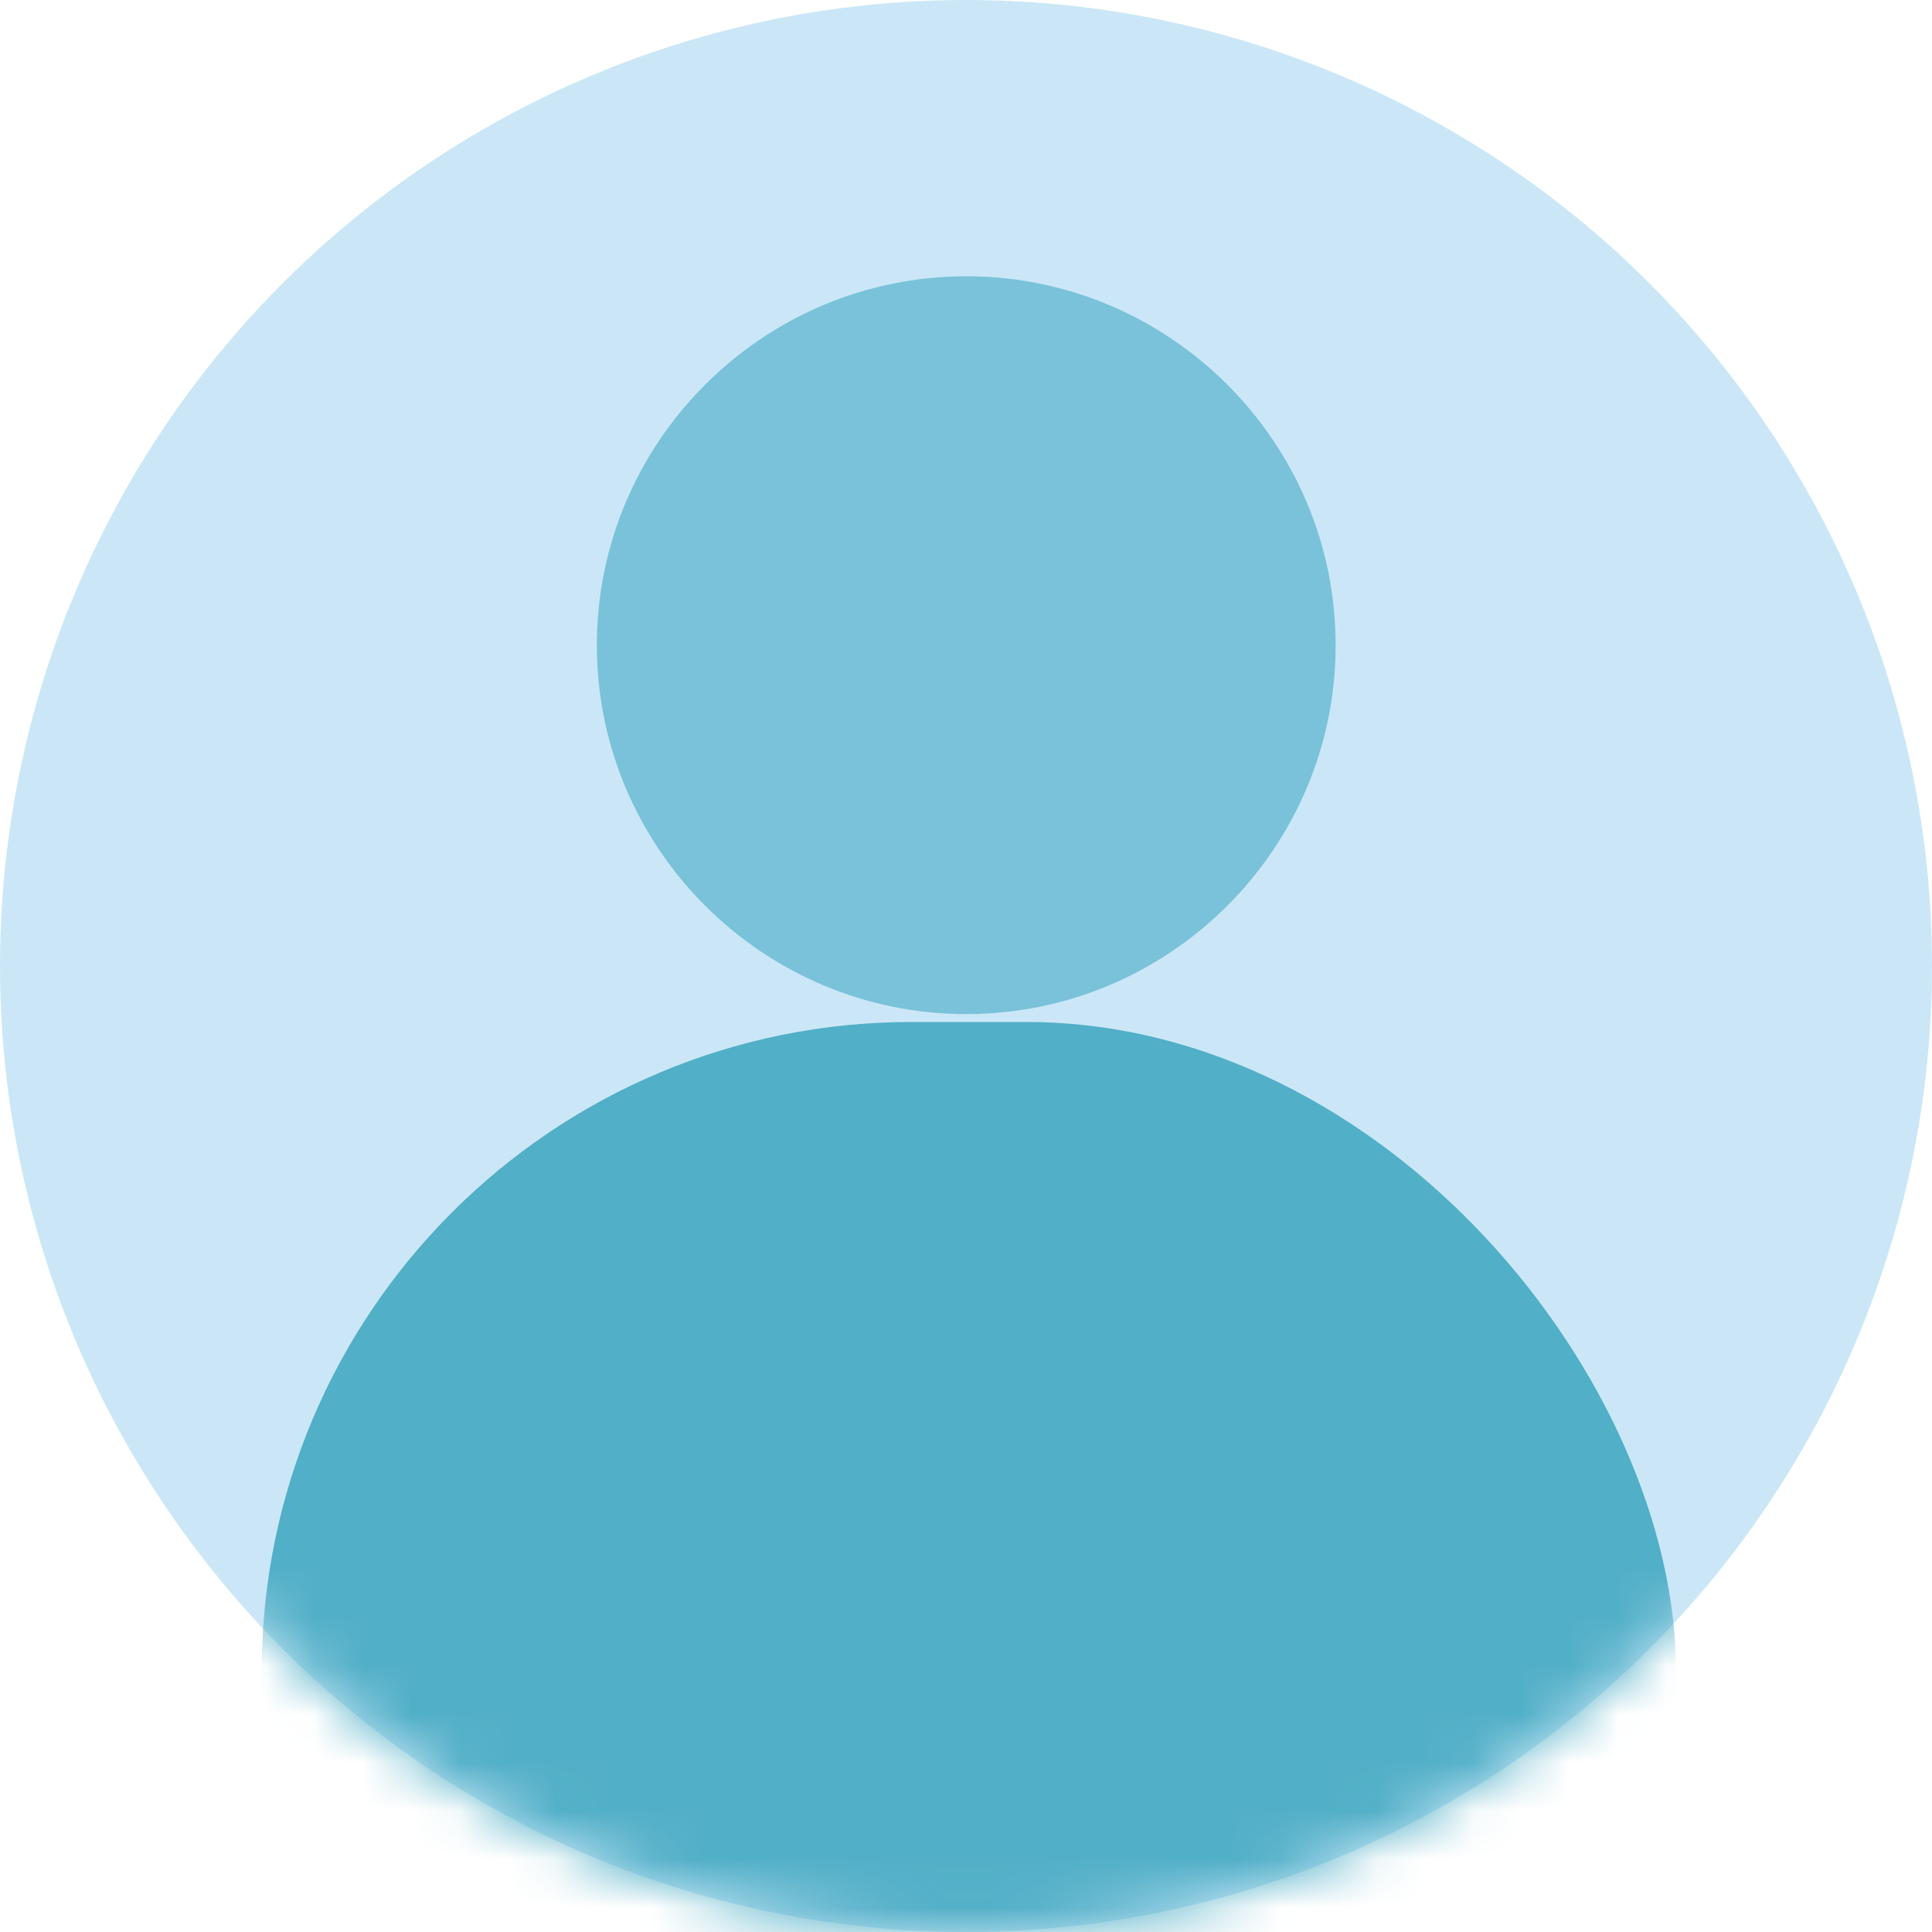
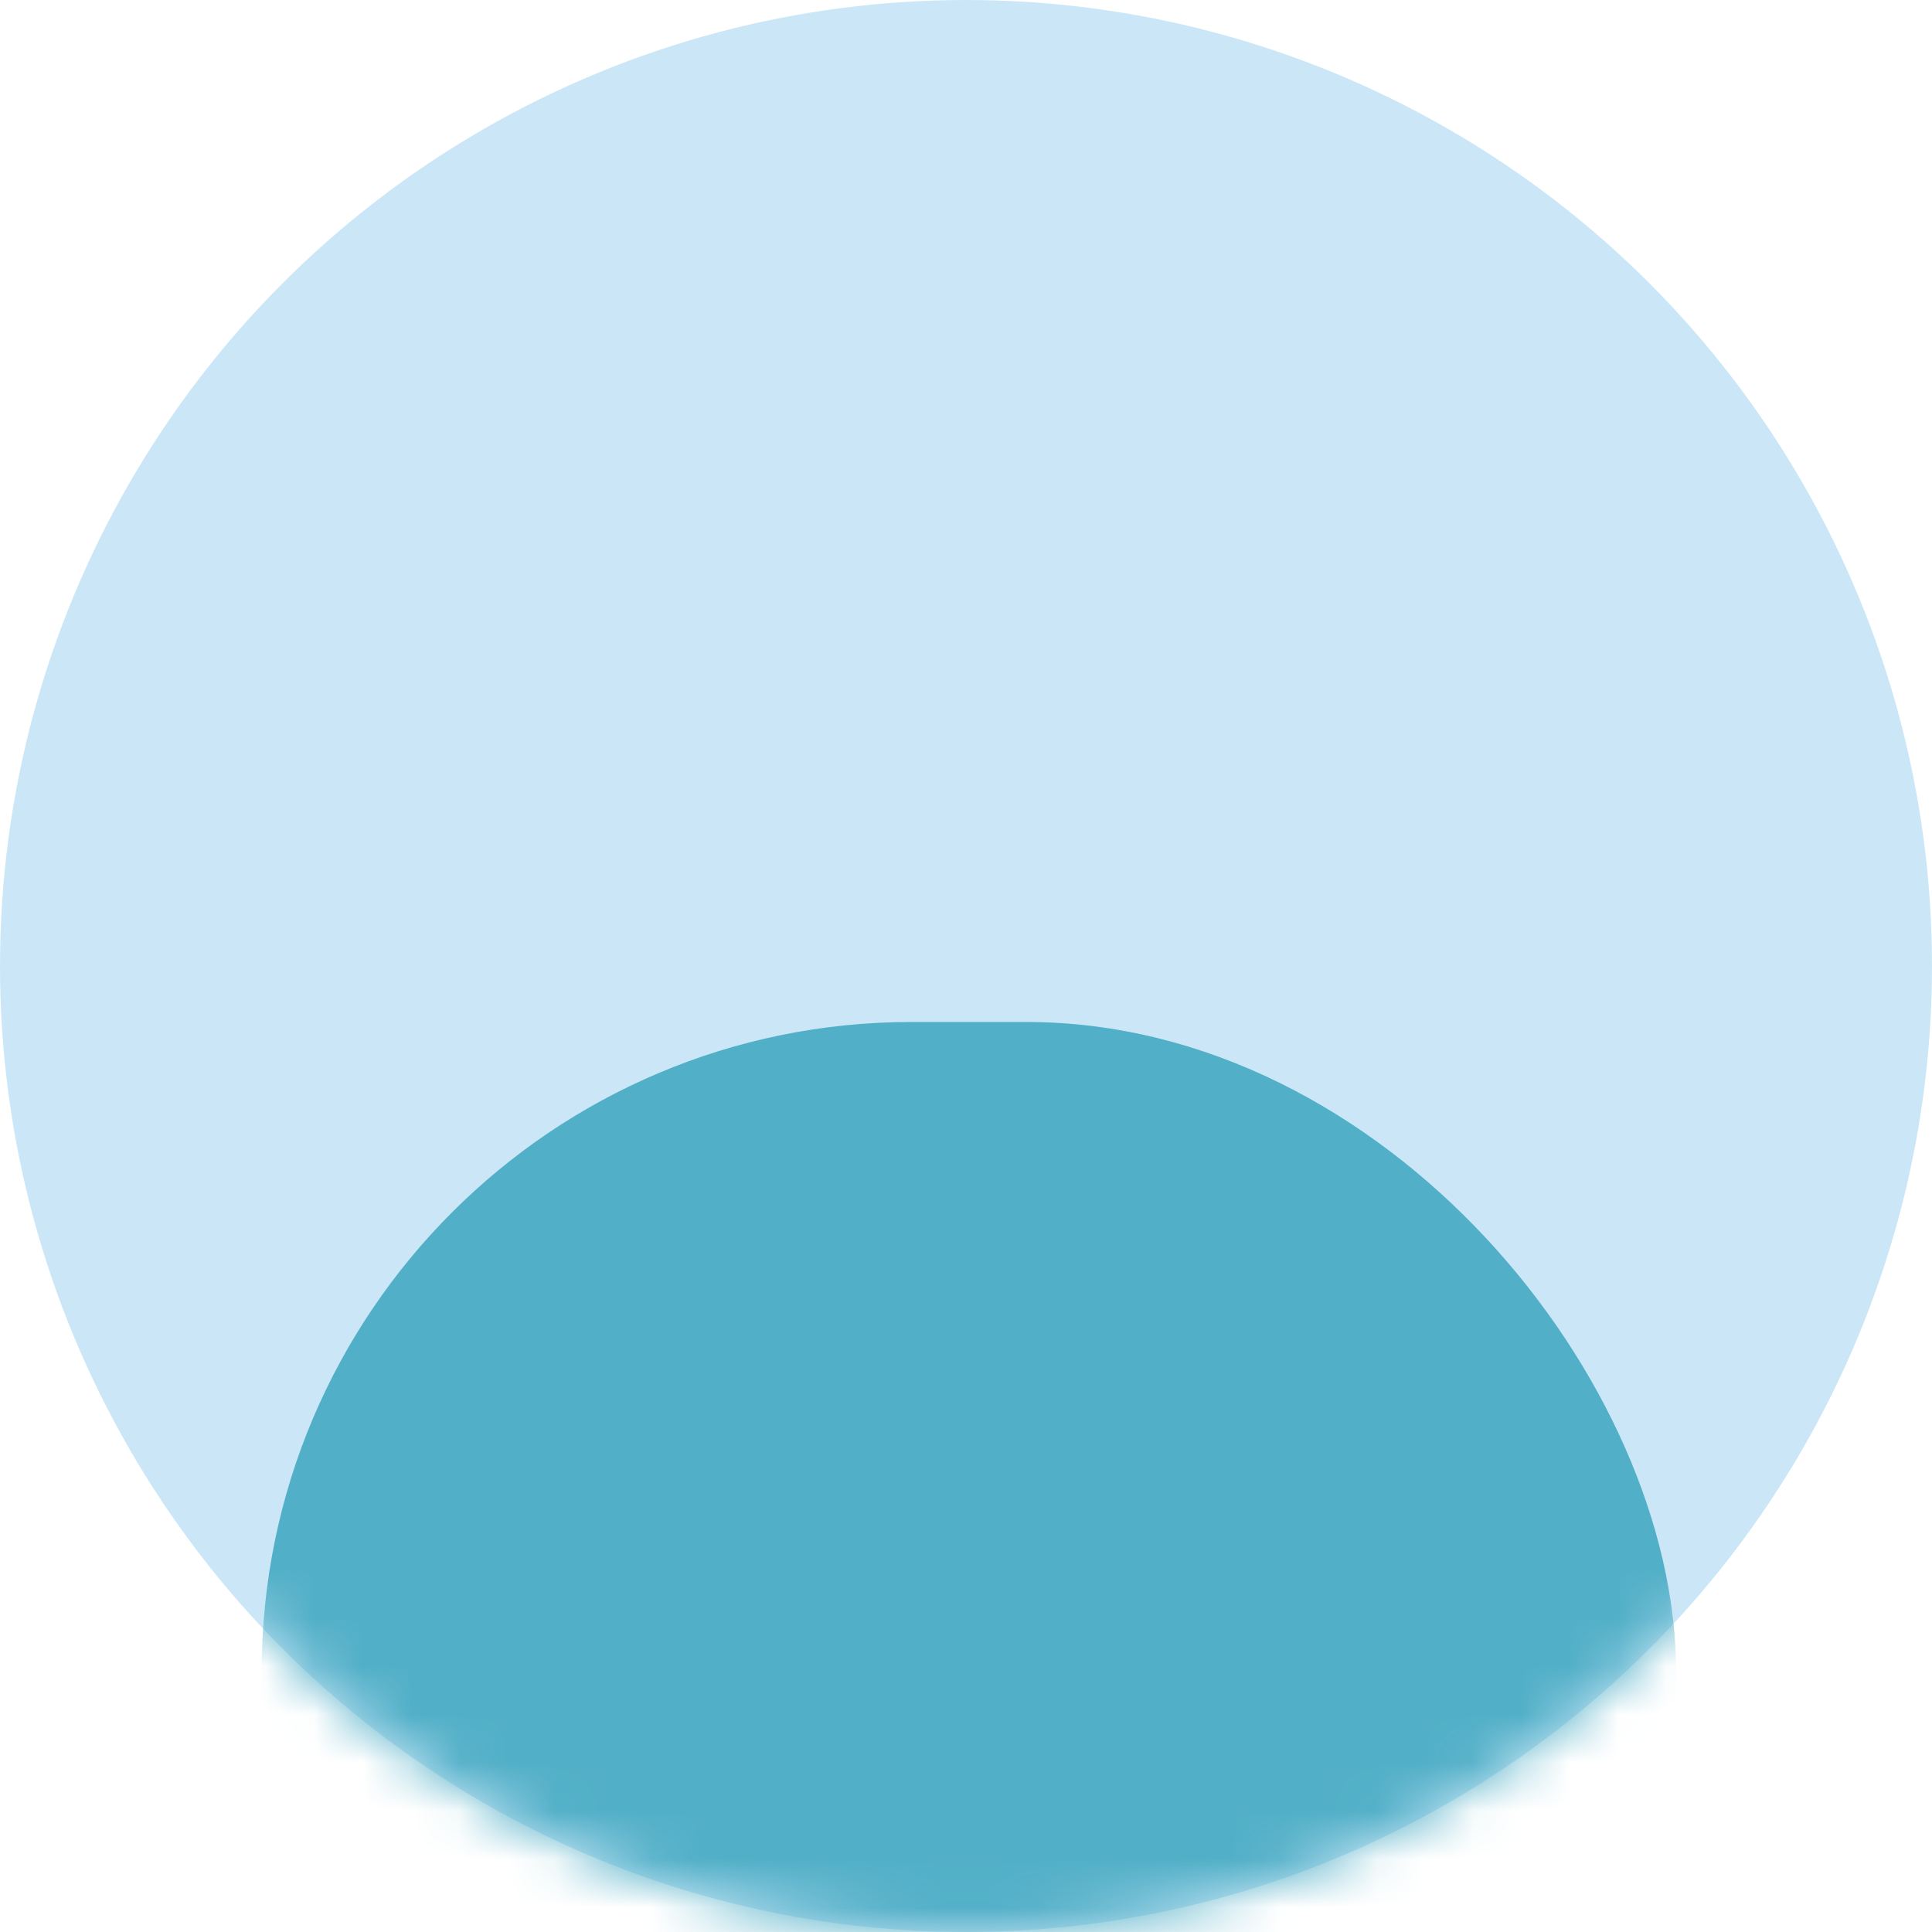
<svg xmlns="http://www.w3.org/2000/svg" width="40" height="40" viewBox="0 0 40 40" fill="none">
  <circle cx="20" cy="20" r="20" fill="#CBE7F7" />
-   <path d="M20.006 20.996C24.217 20.996 27.653 17.564 27.653 13.359C27.653 9.151 24.217 5.72 20.006 5.72C15.793 5.72 12.357 9.151 12.357 13.359C12.357 17.564 15.793 20.996 20.006 20.996Z" fill="#7AC2D9" />
  <mask id="mask0_4244_584" style="mask-type:alpha" maskUnits="userSpaceOnUse" x="0" y="0" width="40" height="40">
    <circle cx="20" cy="20" r="20" fill="#CBE7F7" />
  </mask>
  <g mask="url(#mask0_4244_584)">
    <rect x="5.417" y="21.159" width="29.285" height="26.915" rx="13.457" fill="#51AFC7" />
  </g>
</svg>